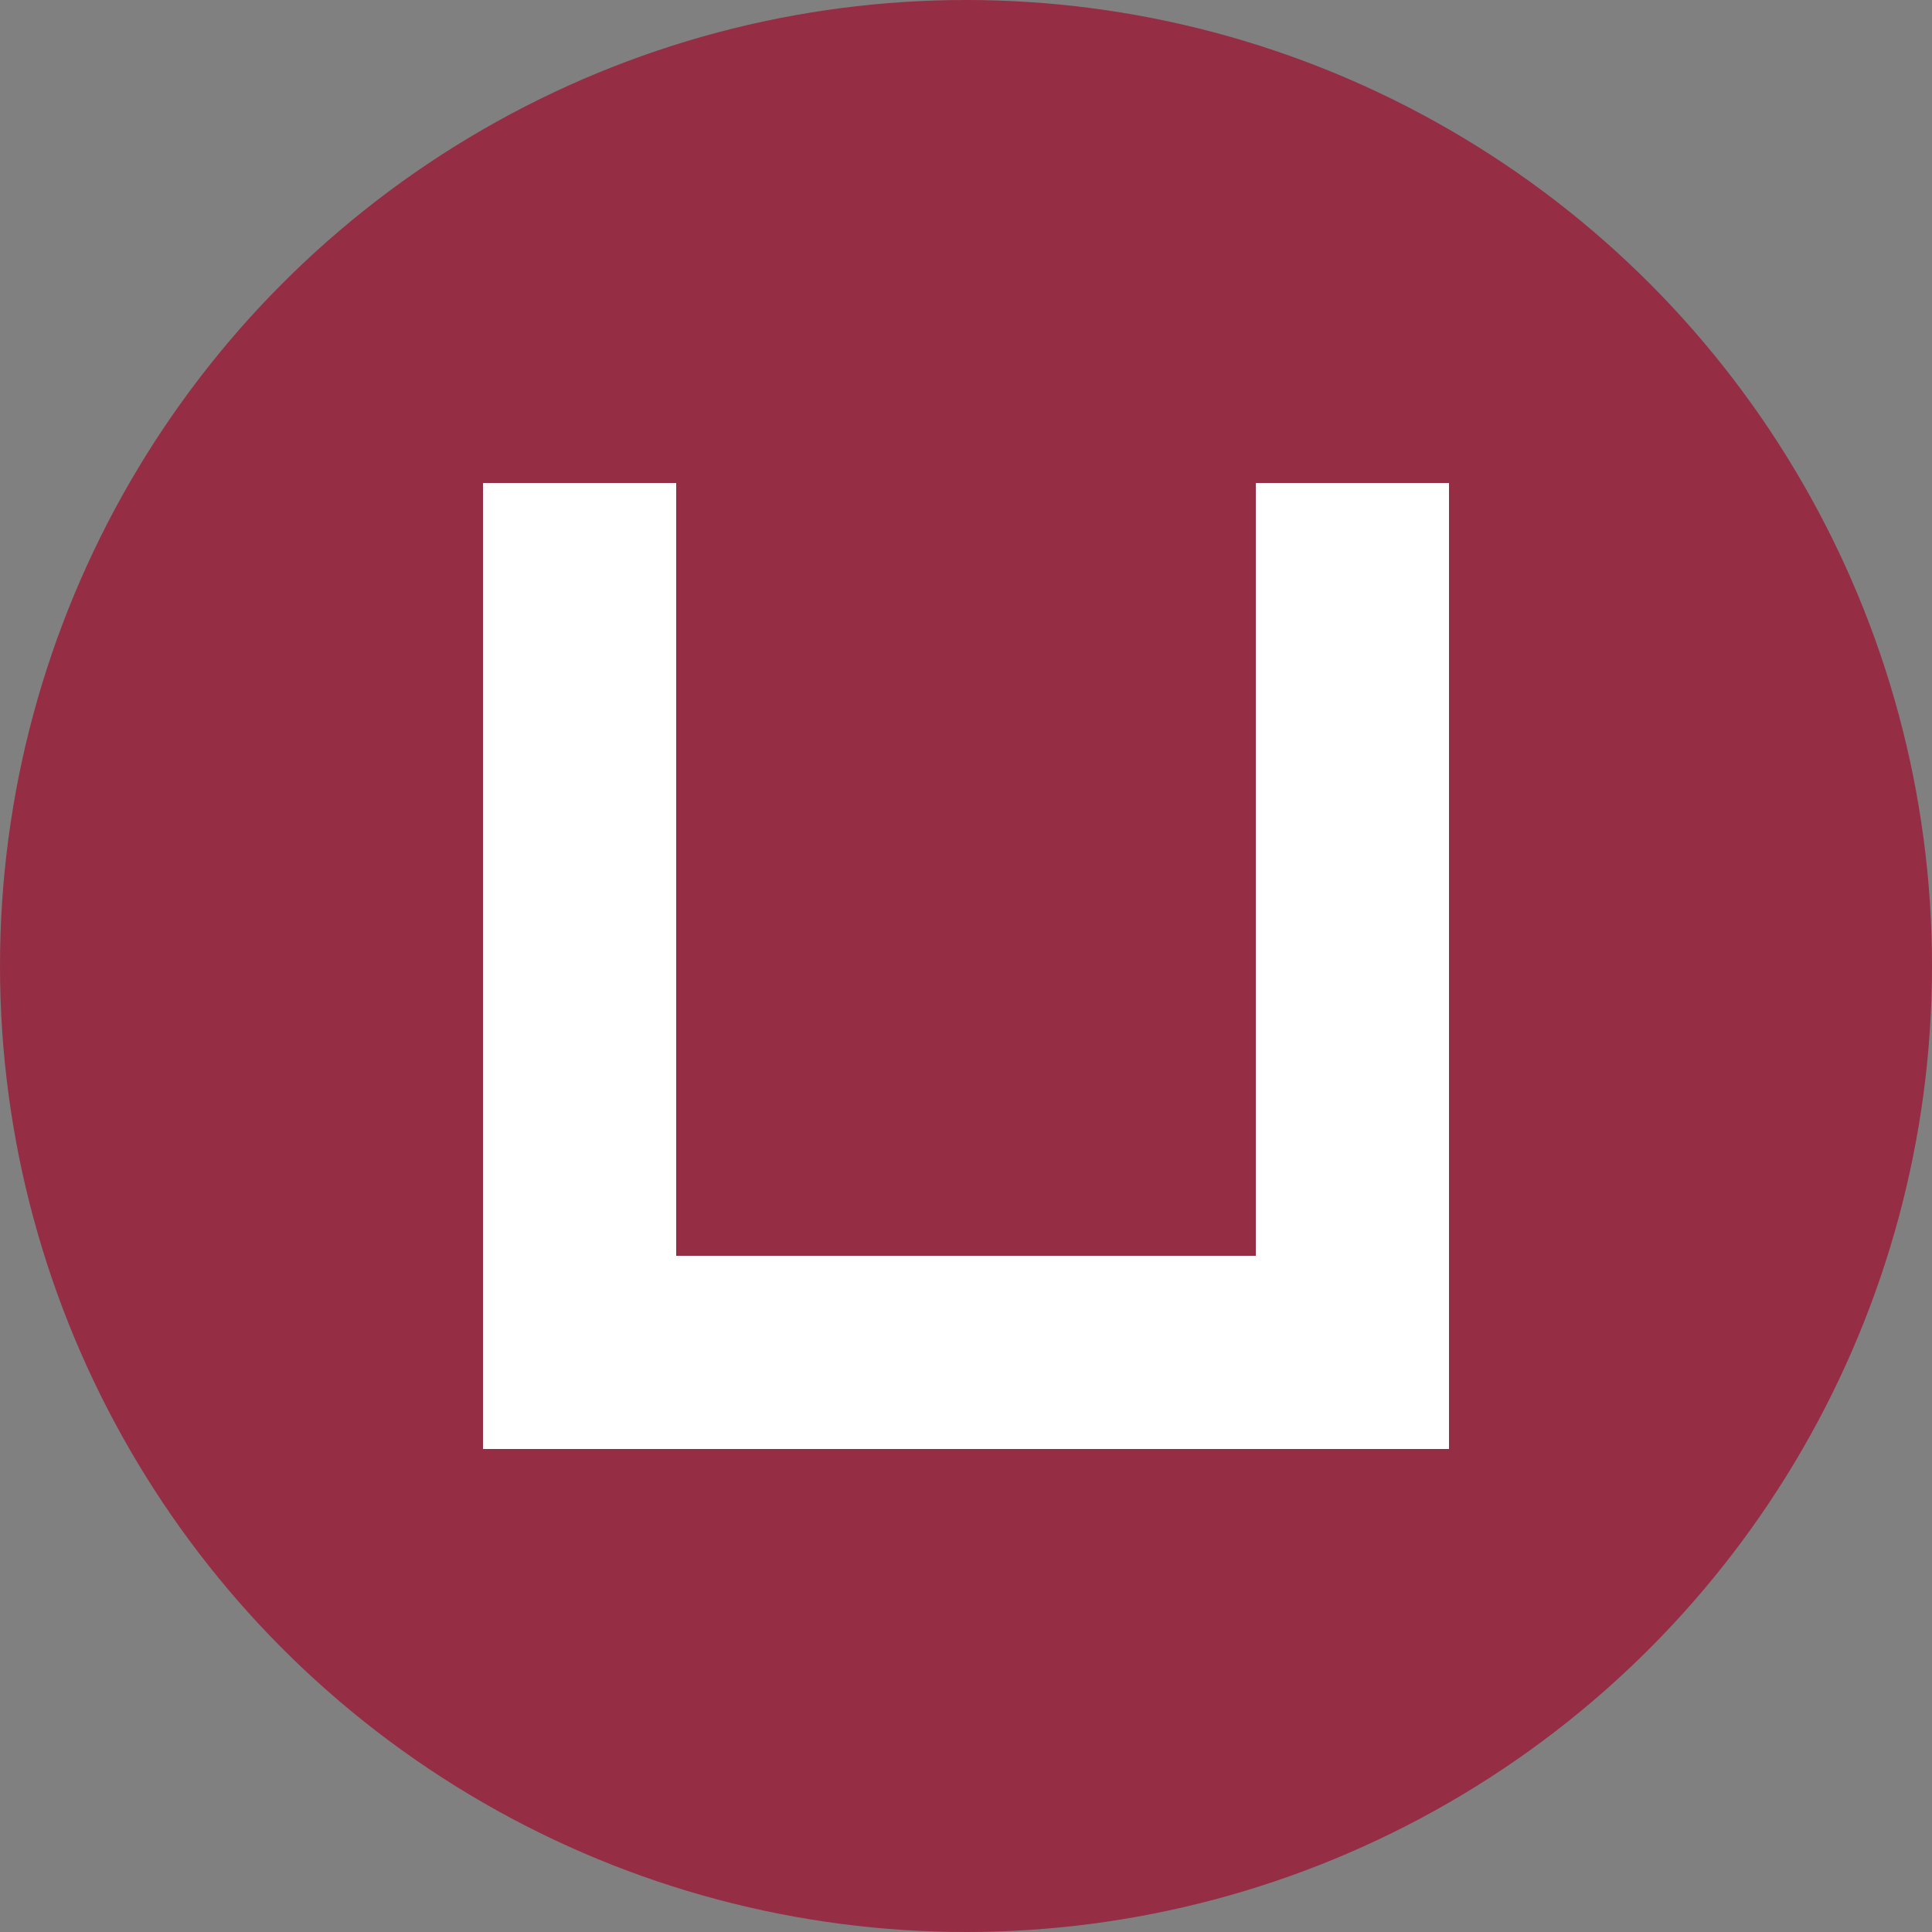
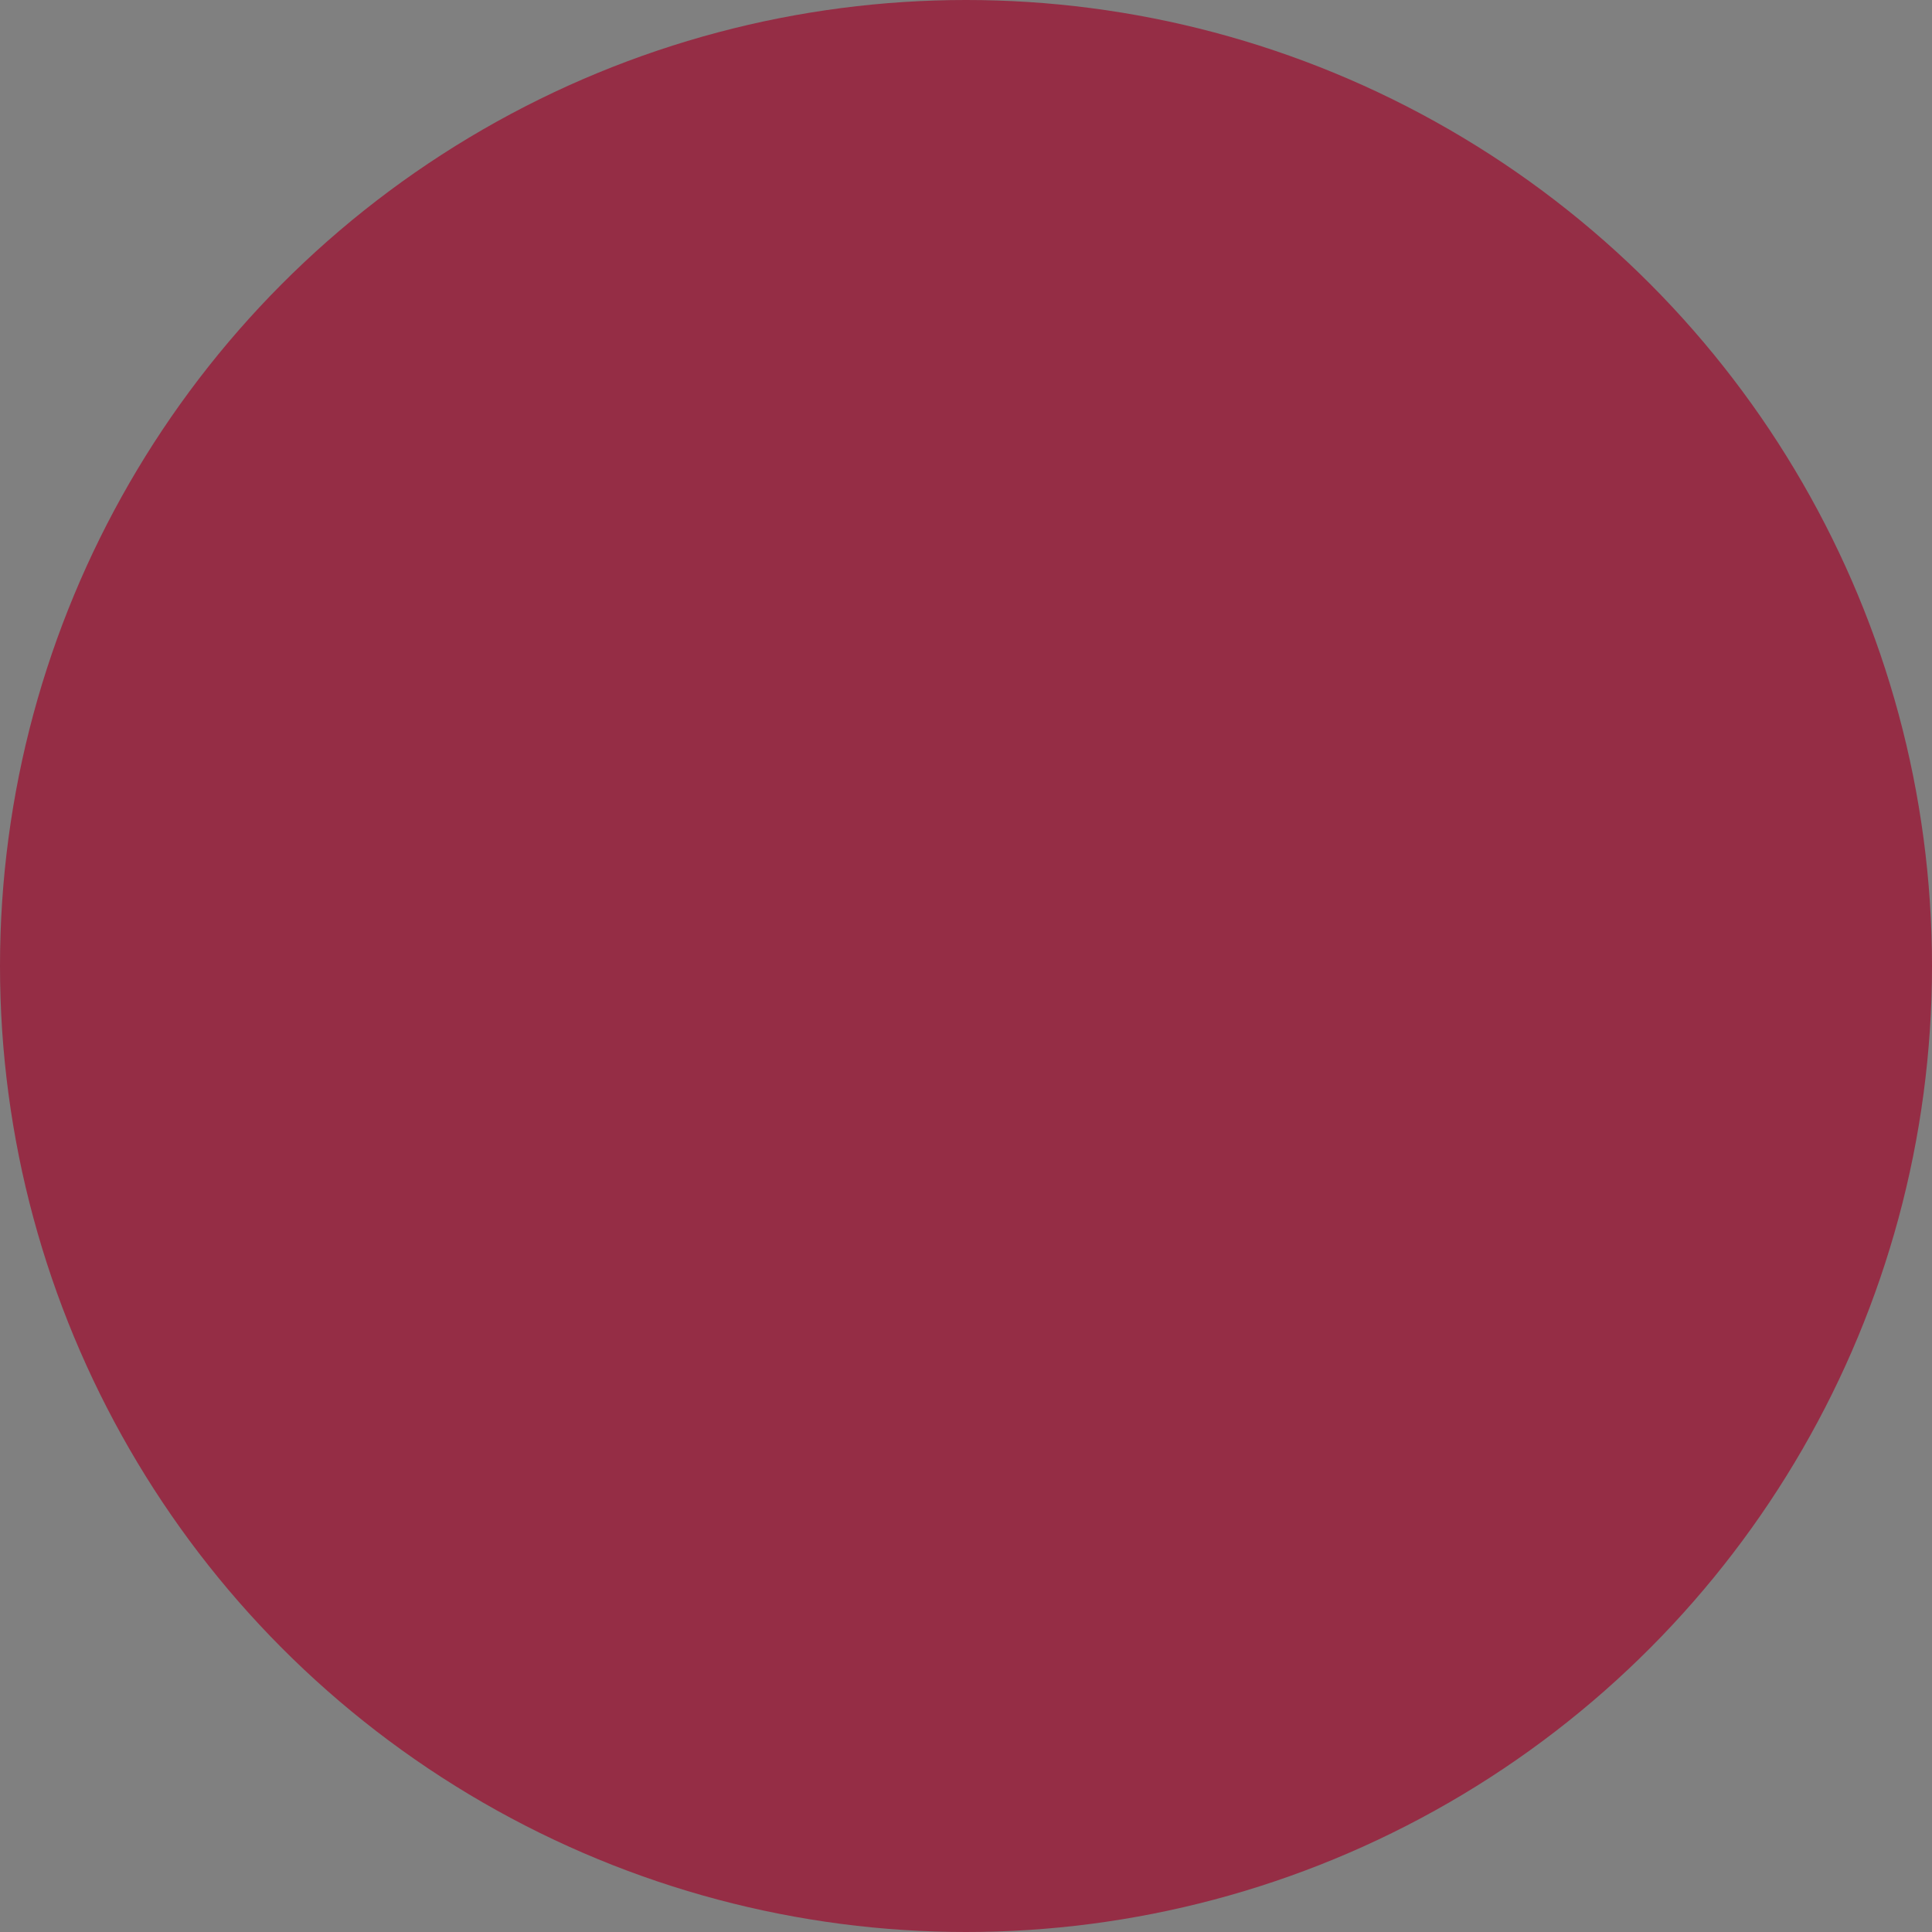
<svg xmlns="http://www.w3.org/2000/svg" id="Ebene_1" data-name="Ebene 1" viewBox="0 0 100 100">
  <rect x="0" y="0" width="100" height="100" fill="#808080" stroke="none" />
  <defs>
    <style>.cls-1{fill:#952d45;}.cls-2{fill:none;stroke:#fff;stroke-miterlimit:10;stroke-width:10px;}</style>
  </defs>
  <circle class="cls-1" cx="50" cy="50" r="50" />
-   <polyline class="cls-2" points="70 25 70 70 30 70 30 25 30 70" />
</svg>